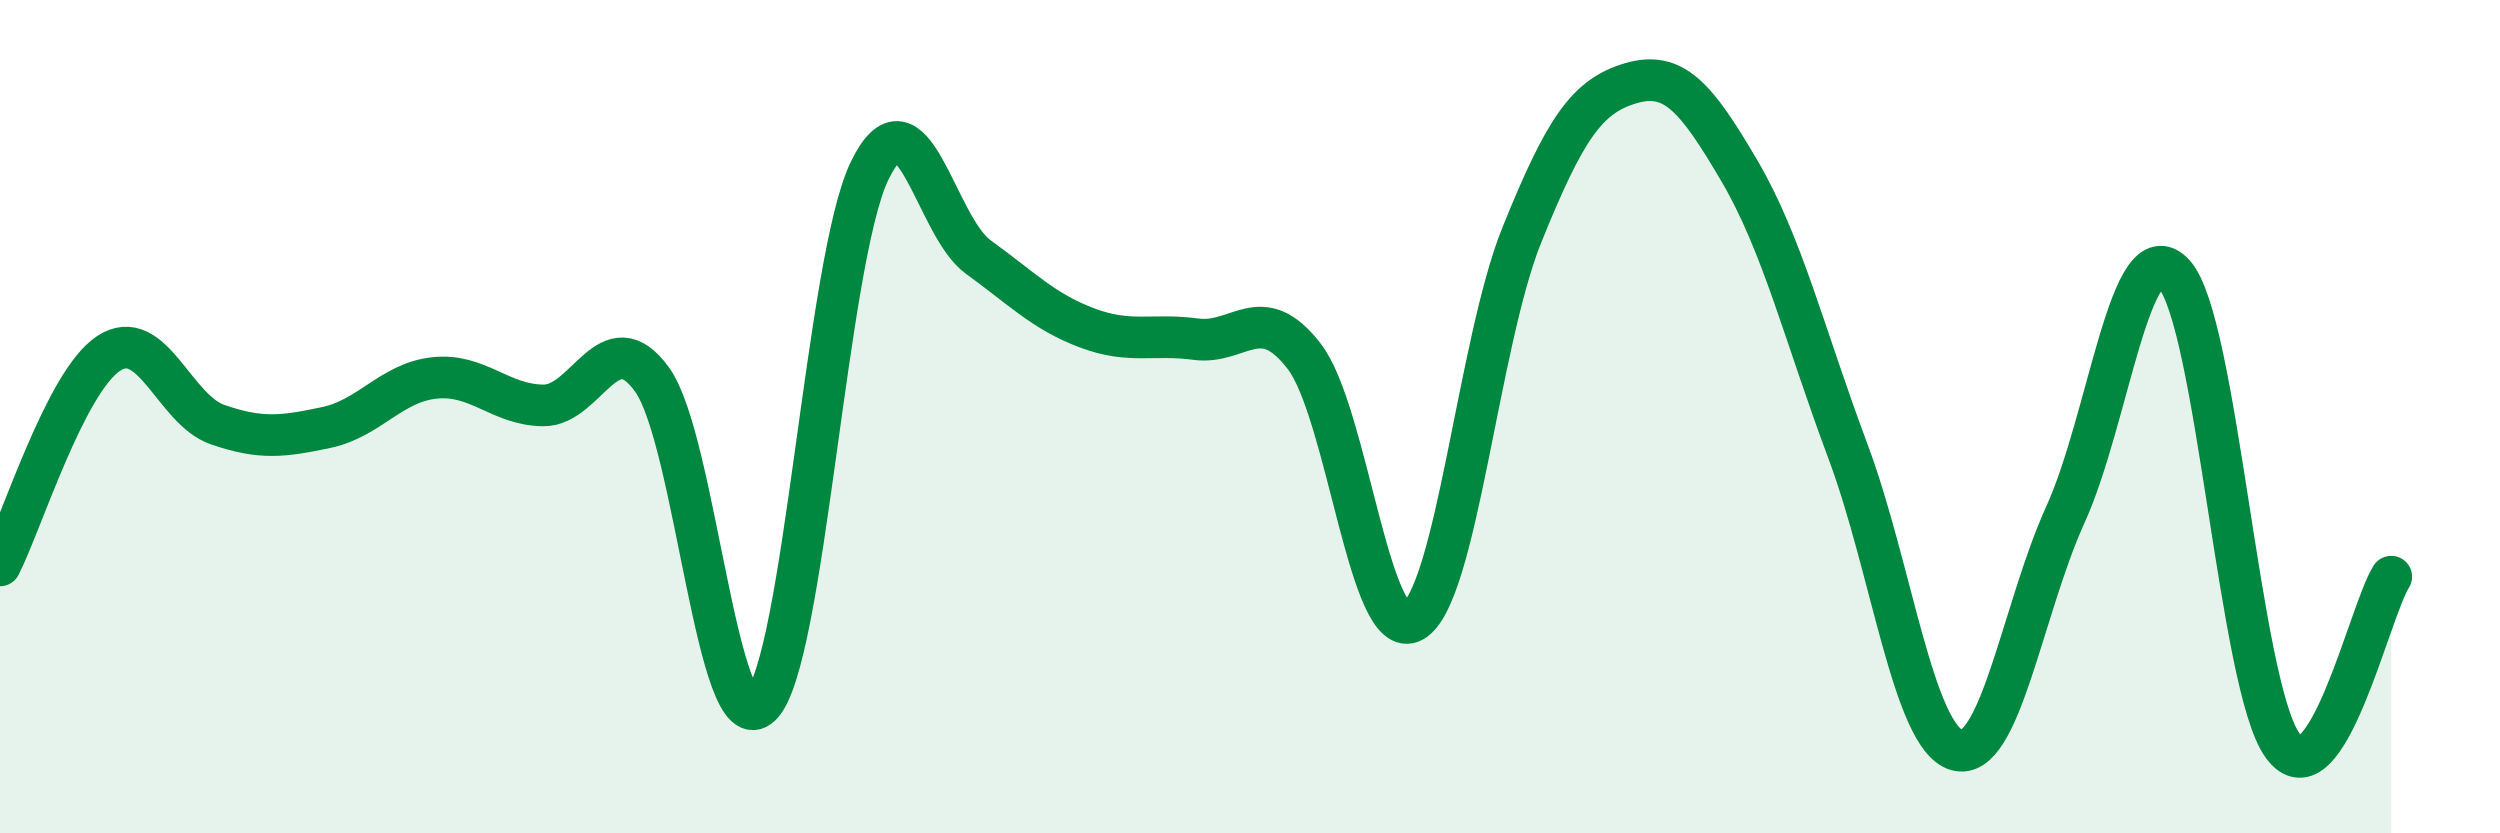
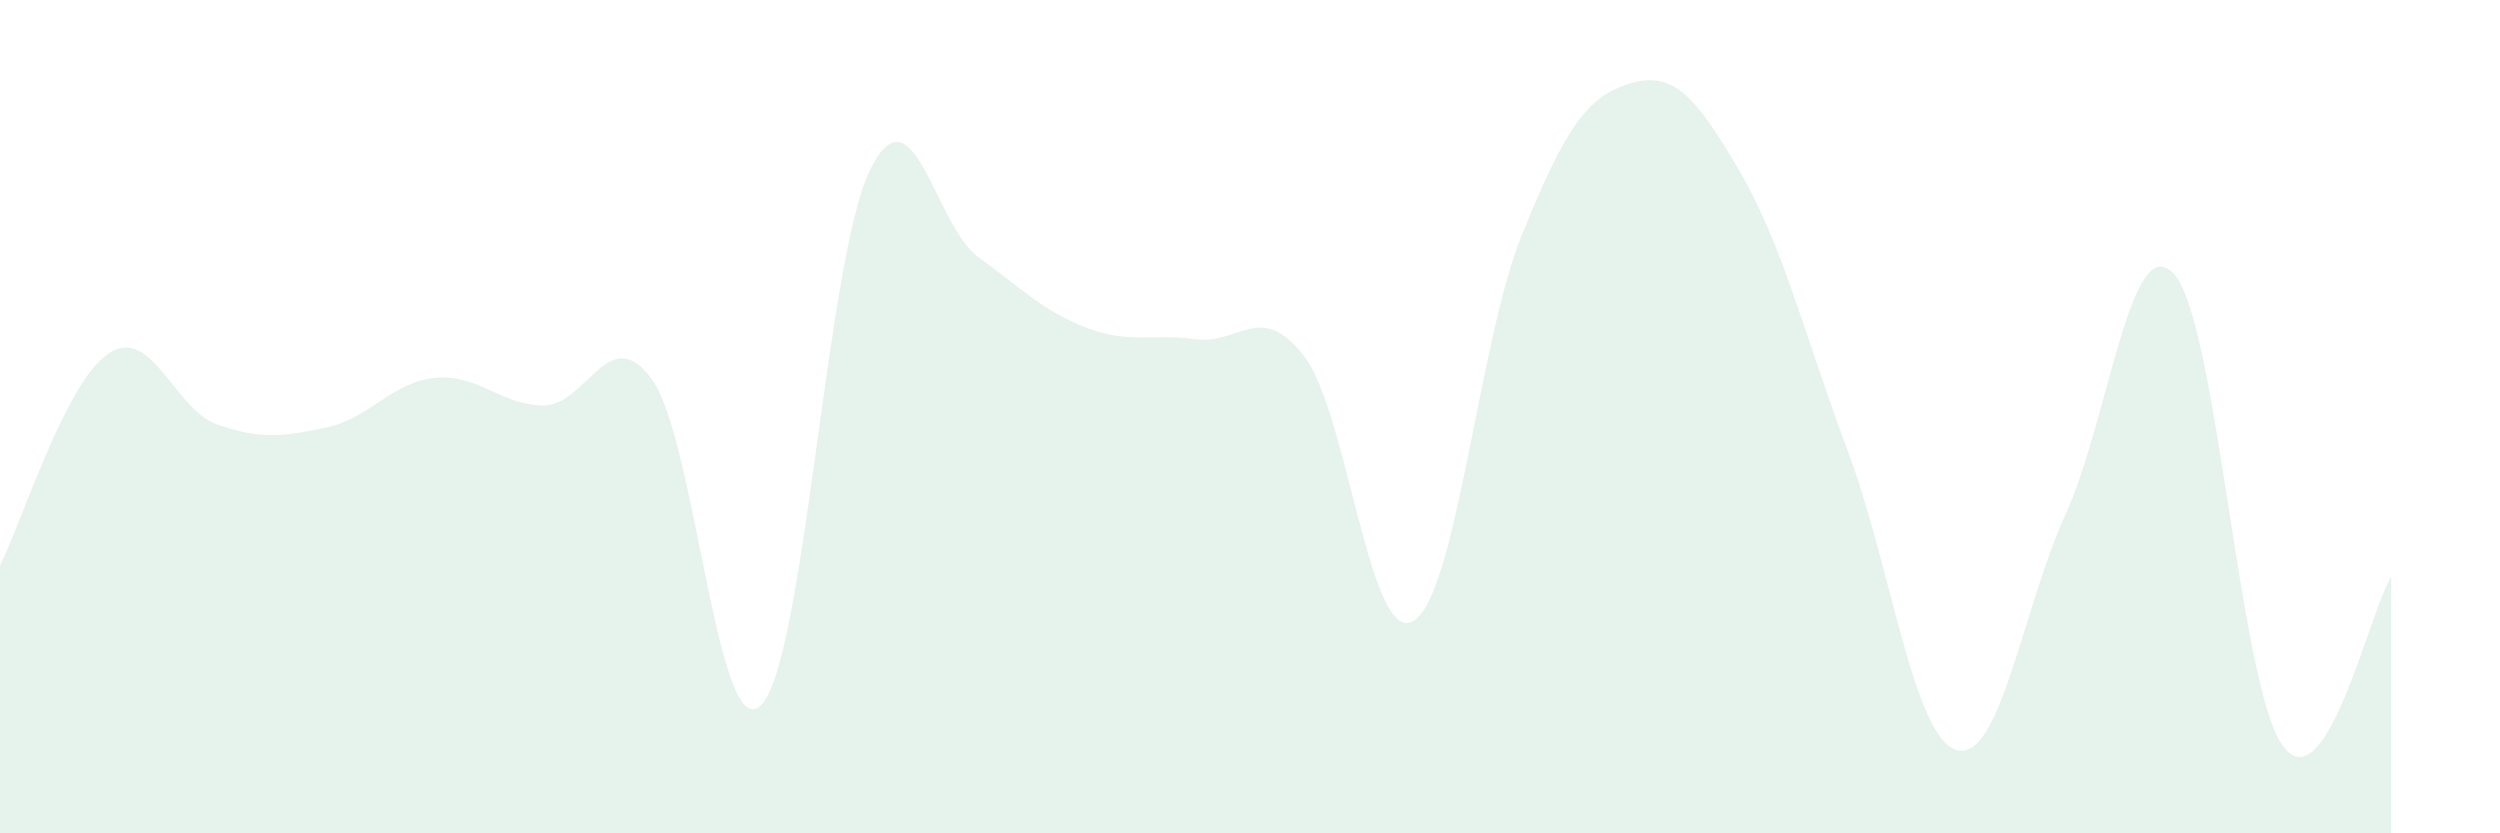
<svg xmlns="http://www.w3.org/2000/svg" width="60" height="20" viewBox="0 0 60 20">
  <path d="M 0,13.57 C 0.52,12.55 1.57,9.16 2.61,8.48 C 3.65,7.8 4.18,9.83 5.22,10.19 C 6.26,10.55 6.79,10.48 7.83,10.26 C 8.87,10.04 9.39,9.18 10.43,9.07 C 11.47,8.96 12,9.72 13.04,9.73 C 14.08,9.74 14.61,7.67 15.65,9.11 C 16.69,10.55 17.22,17.93 18.26,16.93 C 19.3,15.93 19.83,6.25 20.87,4.1 C 21.91,1.95 22.44,5.42 23.48,6.17 C 24.52,6.92 25.05,7.48 26.09,7.87 C 27.13,8.26 27.66,8 28.7,8.14 C 29.74,8.28 30.26,7.2 31.3,8.55 C 32.34,9.9 32.87,15.49 33.91,14.91 C 34.95,14.33 35.48,8.23 36.52,5.65 C 37.56,3.07 38.09,2.31 39.13,2 C 40.17,1.69 40.7,2.32 41.74,4.09 C 42.78,5.86 43.31,8.05 44.35,10.83 C 45.39,13.61 45.92,17.7 46.96,18 C 48,18.3 48.53,14.64 49.57,12.35 C 50.61,10.06 51.13,5.46 52.17,6.57 C 53.21,7.68 53.74,16.44 54.78,17.89 C 55.82,19.34 56.87,14.65 57.39,13.84L57.39 20L0 20Z" fill="#008740" opacity="0.1" stroke-linecap="round" stroke-linejoin="round" />
-   <path d="M 0,13.57 C 0.52,12.55 1.57,9.16 2.61,8.48 C 3.65,7.8 4.18,9.83 5.22,10.19 C 6.26,10.55 6.79,10.48 7.83,10.26 C 8.87,10.04 9.39,9.18 10.43,9.07 C 11.47,8.96 12,9.72 13.04,9.73 C 14.08,9.74 14.61,7.67 15.65,9.11 C 16.69,10.55 17.22,17.93 18.26,16.93 C 19.3,15.93 19.83,6.25 20.87,4.1 C 21.91,1.95 22.44,5.42 23.48,6.17 C 24.52,6.92 25.05,7.48 26.09,7.87 C 27.13,8.26 27.66,8 28.7,8.14 C 29.74,8.28 30.26,7.2 31.3,8.55 C 32.34,9.9 32.87,15.49 33.91,14.91 C 34.95,14.33 35.48,8.23 36.52,5.65 C 37.56,3.07 38.09,2.31 39.13,2 C 40.17,1.69 40.7,2.32 41.74,4.09 C 42.78,5.86 43.31,8.05 44.35,10.83 C 45.39,13.61 45.92,17.7 46.96,18 C 48,18.3 48.53,14.64 49.57,12.35 C 50.61,10.06 51.13,5.46 52.17,6.57 C 53.21,7.68 53.74,16.44 54.78,17.89 C 55.82,19.34 56.87,14.65 57.39,13.84" stroke="#008740" stroke-width="1" fill="none" stroke-linecap="round" stroke-linejoin="round" />
</svg>